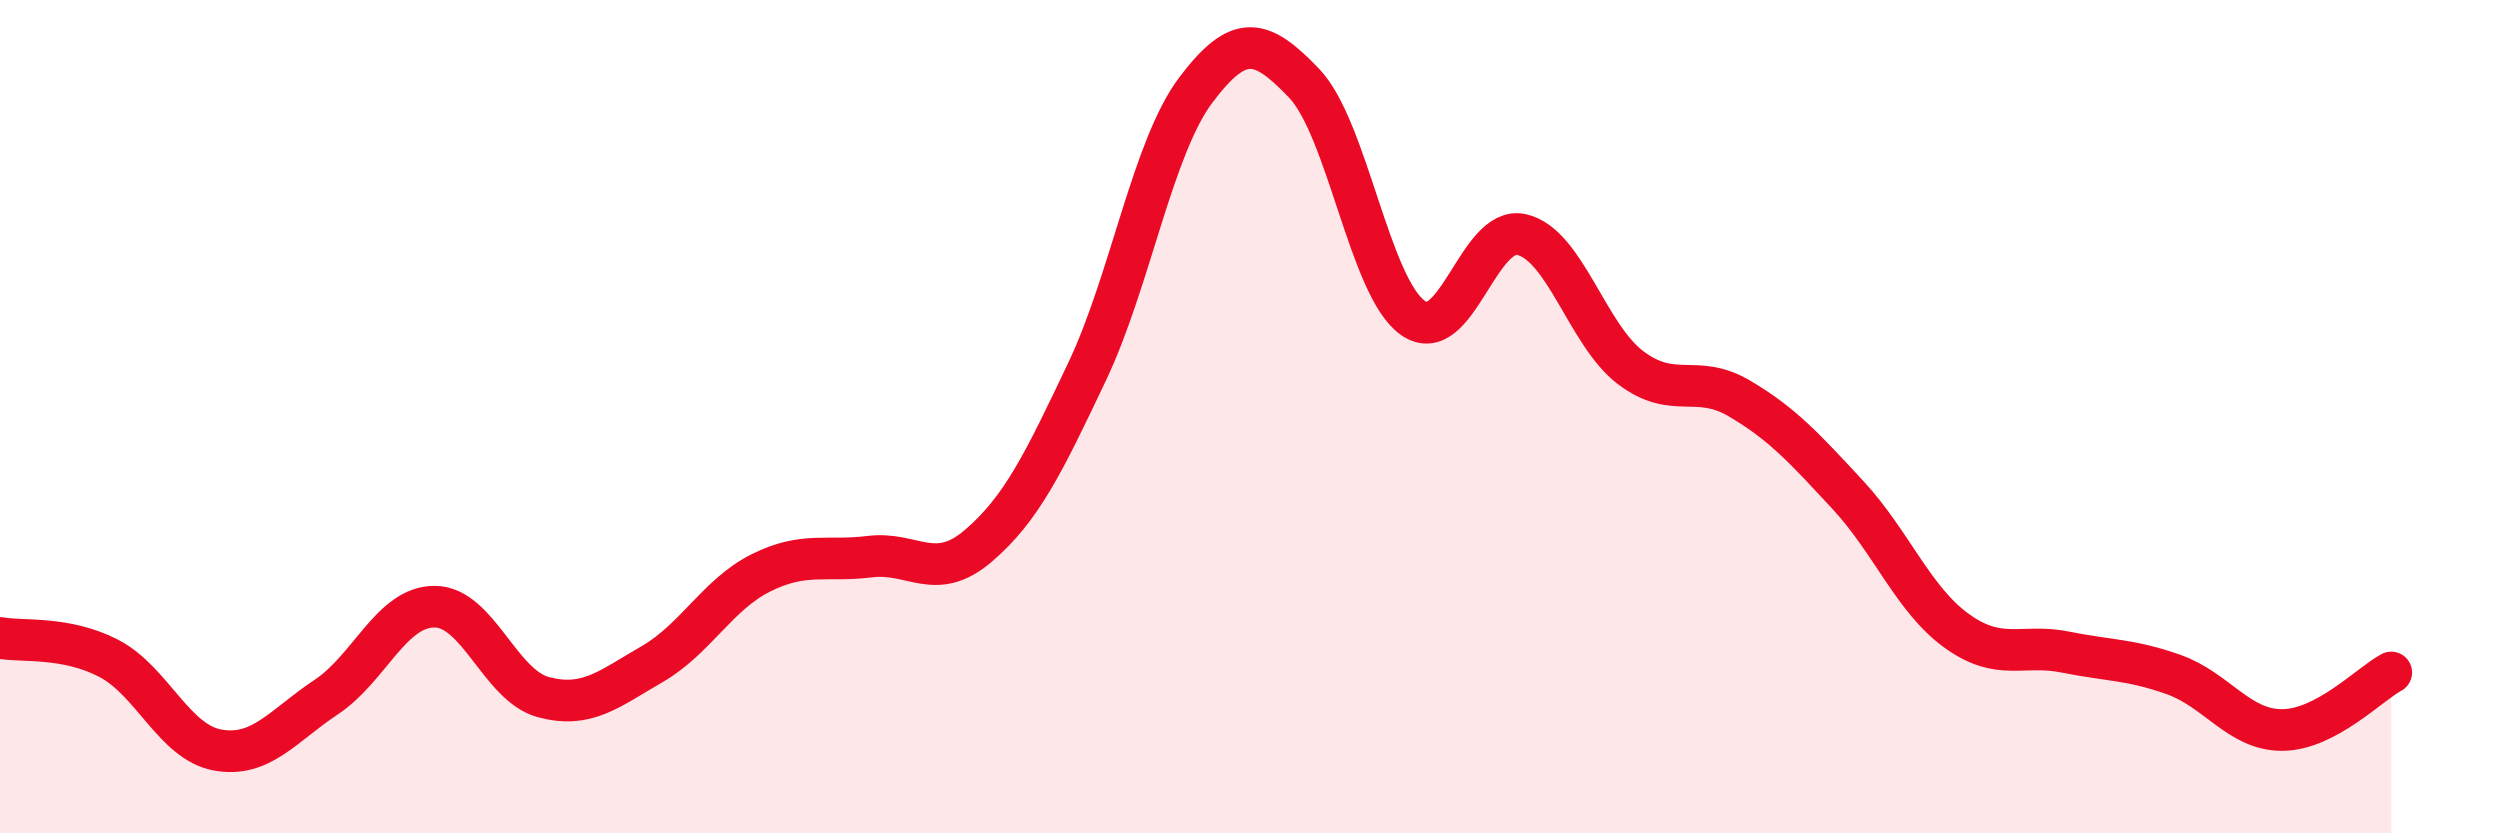
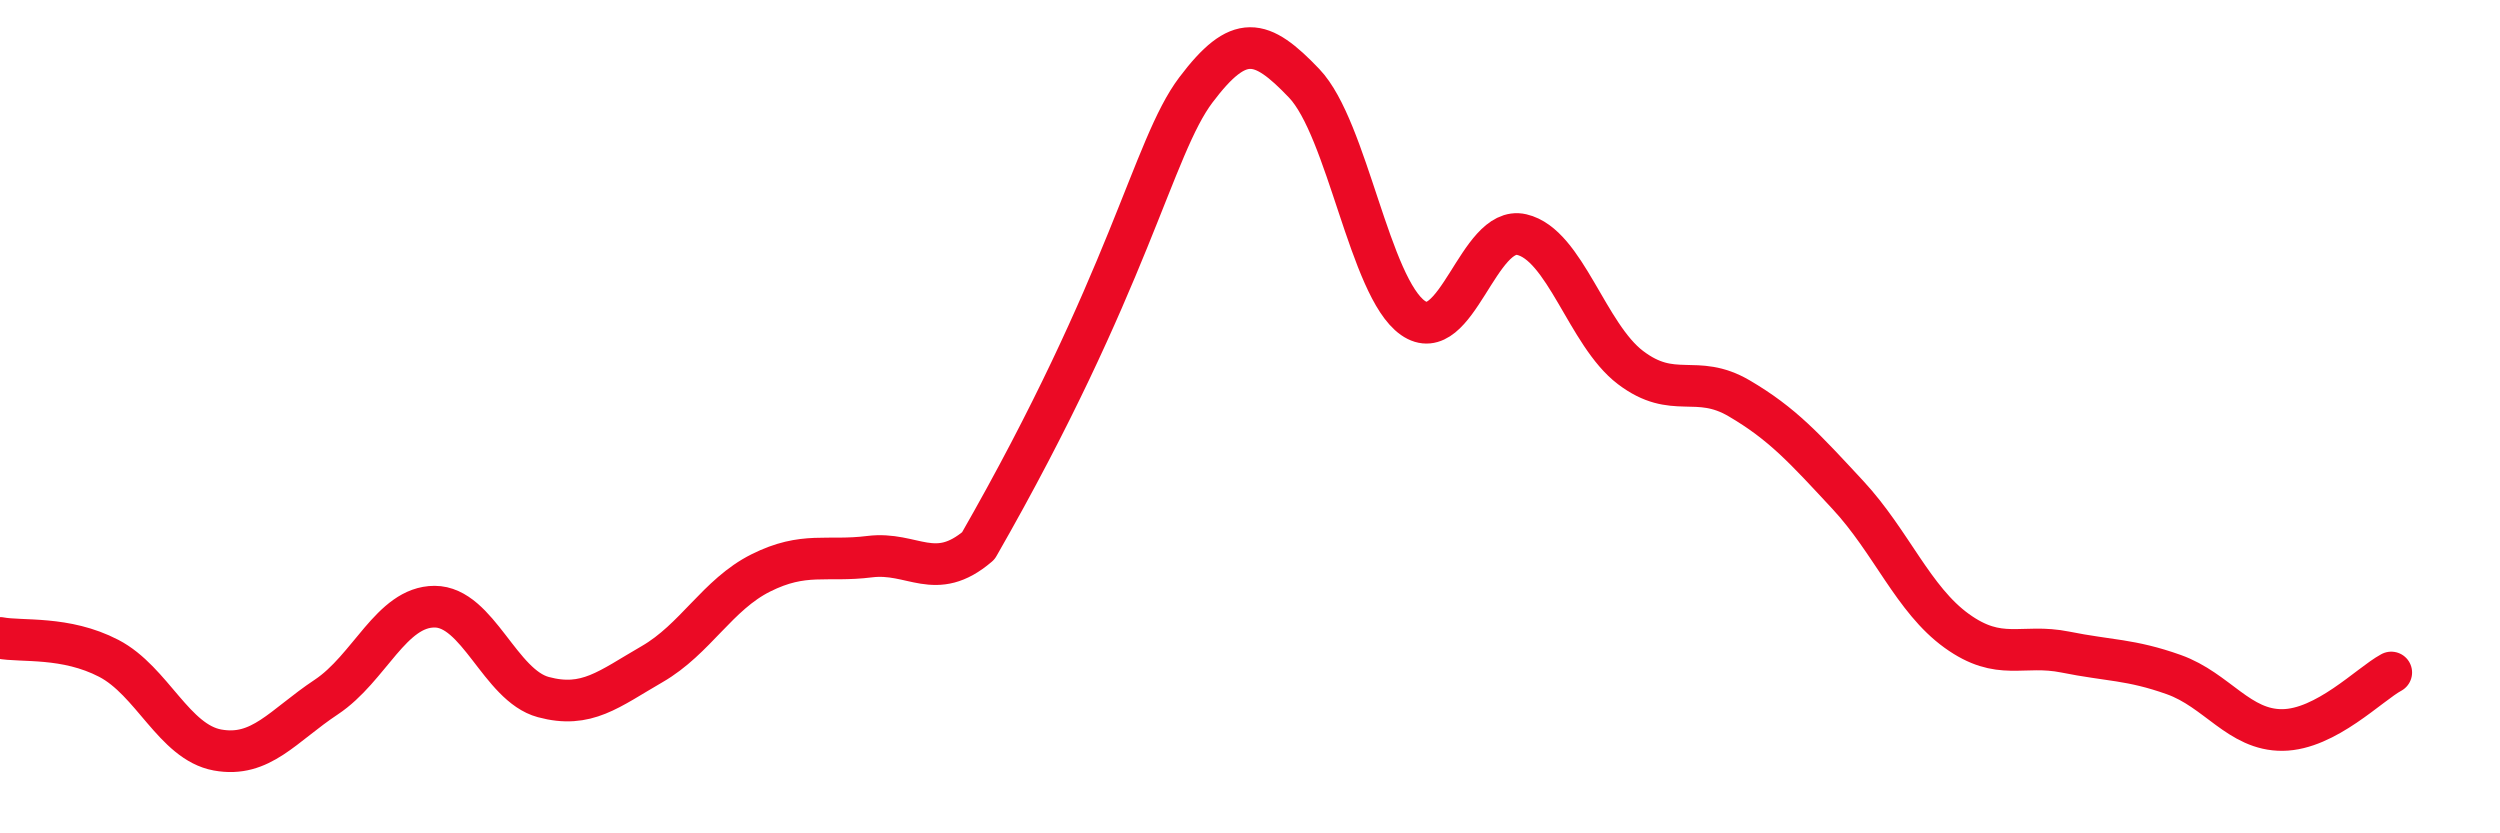
<svg xmlns="http://www.w3.org/2000/svg" width="60" height="20" viewBox="0 0 60 20">
-   <path d="M 0,15.31 C 0.52,15.41 1.57,15.26 2.61,15.8 C 3.65,16.34 4.18,17.81 5.22,18 C 6.26,18.19 6.79,17.42 7.83,16.73 C 8.87,16.04 9.39,14.56 10.43,14.56 C 11.47,14.56 12,16.45 13.04,16.73 C 14.08,17.01 14.61,16.54 15.65,15.94 C 16.69,15.34 17.22,14.27 18.26,13.75 C 19.3,13.23 19.83,13.49 20.87,13.36 C 21.91,13.23 22.44,13.99 23.48,13.1 C 24.52,12.21 25.05,11.11 26.09,8.92 C 27.13,6.73 27.66,3.54 28.7,2.16 C 29.74,0.78 30.26,0.91 31.3,2 C 32.34,3.09 32.87,6.9 33.91,7.63 C 34.95,8.36 35.48,5.39 36.52,5.63 C 37.56,5.87 38.09,8.03 39.13,8.82 C 40.17,9.61 40.7,8.95 41.74,9.56 C 42.78,10.17 43.31,10.76 44.35,11.88 C 45.39,13 45.92,14.39 46.96,15.14 C 48,15.89 48.53,15.44 49.57,15.65 C 50.61,15.86 51.13,15.82 52.17,16.19 C 53.21,16.56 53.74,17.53 54.78,17.52 C 55.82,17.51 56.87,16.42 57.39,16.14L57.39 20L0 20Z" fill="#EB0A25" opacity="0.1" stroke-linecap="round" stroke-linejoin="round" />
-   <path d="M 0,15.31 C 0.52,15.41 1.57,15.26 2.61,15.8 C 3.65,16.34 4.18,17.81 5.22,18 C 6.26,18.19 6.79,17.42 7.83,16.73 C 8.87,16.04 9.39,14.56 10.43,14.56 C 11.47,14.56 12,16.45 13.04,16.73 C 14.08,17.01 14.61,16.54 15.65,15.94 C 16.69,15.34 17.22,14.27 18.26,13.75 C 19.3,13.23 19.83,13.49 20.87,13.36 C 21.91,13.23 22.44,13.99 23.48,13.1 C 24.52,12.21 25.05,11.11 26.09,8.92 C 27.13,6.73 27.66,3.54 28.7,2.16 C 29.74,0.78 30.26,0.91 31.3,2 C 32.34,3.09 32.87,6.9 33.91,7.63 C 34.95,8.36 35.48,5.39 36.52,5.63 C 37.56,5.87 38.09,8.03 39.13,8.82 C 40.17,9.61 40.7,8.95 41.74,9.56 C 42.78,10.17 43.31,10.76 44.35,11.88 C 45.39,13 45.92,14.39 46.96,15.14 C 48,15.89 48.53,15.44 49.57,15.65 C 50.61,15.86 51.13,15.82 52.17,16.19 C 53.21,16.56 53.74,17.53 54.78,17.52 C 55.82,17.51 56.87,16.42 57.39,16.14" stroke="#EB0A25" stroke-width="1" fill="none" stroke-linecap="round" stroke-linejoin="round" />
+   <path d="M 0,15.31 C 0.52,15.41 1.57,15.26 2.61,15.8 C 3.65,16.34 4.18,17.81 5.22,18 C 6.26,18.19 6.79,17.42 7.83,16.73 C 8.87,16.04 9.39,14.56 10.43,14.56 C 11.47,14.56 12,16.45 13.04,16.73 C 14.08,17.01 14.61,16.54 15.65,15.94 C 16.69,15.34 17.22,14.27 18.26,13.75 C 19.3,13.23 19.83,13.49 20.87,13.36 C 21.91,13.23 22.44,13.99 23.48,13.1 C 27.13,6.73 27.66,3.54 28.7,2.16 C 29.74,0.78 30.26,0.91 31.3,2 C 32.34,3.09 32.87,6.9 33.91,7.63 C 34.95,8.36 35.48,5.39 36.52,5.63 C 37.56,5.87 38.09,8.03 39.13,8.82 C 40.17,9.61 40.7,8.95 41.74,9.56 C 42.78,10.17 43.31,10.76 44.35,11.88 C 45.39,13 45.92,14.39 46.96,15.14 C 48,15.89 48.53,15.44 49.57,15.65 C 50.61,15.86 51.13,15.82 52.17,16.19 C 53.21,16.56 53.74,17.53 54.78,17.52 C 55.82,17.51 56.87,16.42 57.39,16.14" stroke="#EB0A25" stroke-width="1" fill="none" stroke-linecap="round" stroke-linejoin="round" />
</svg>